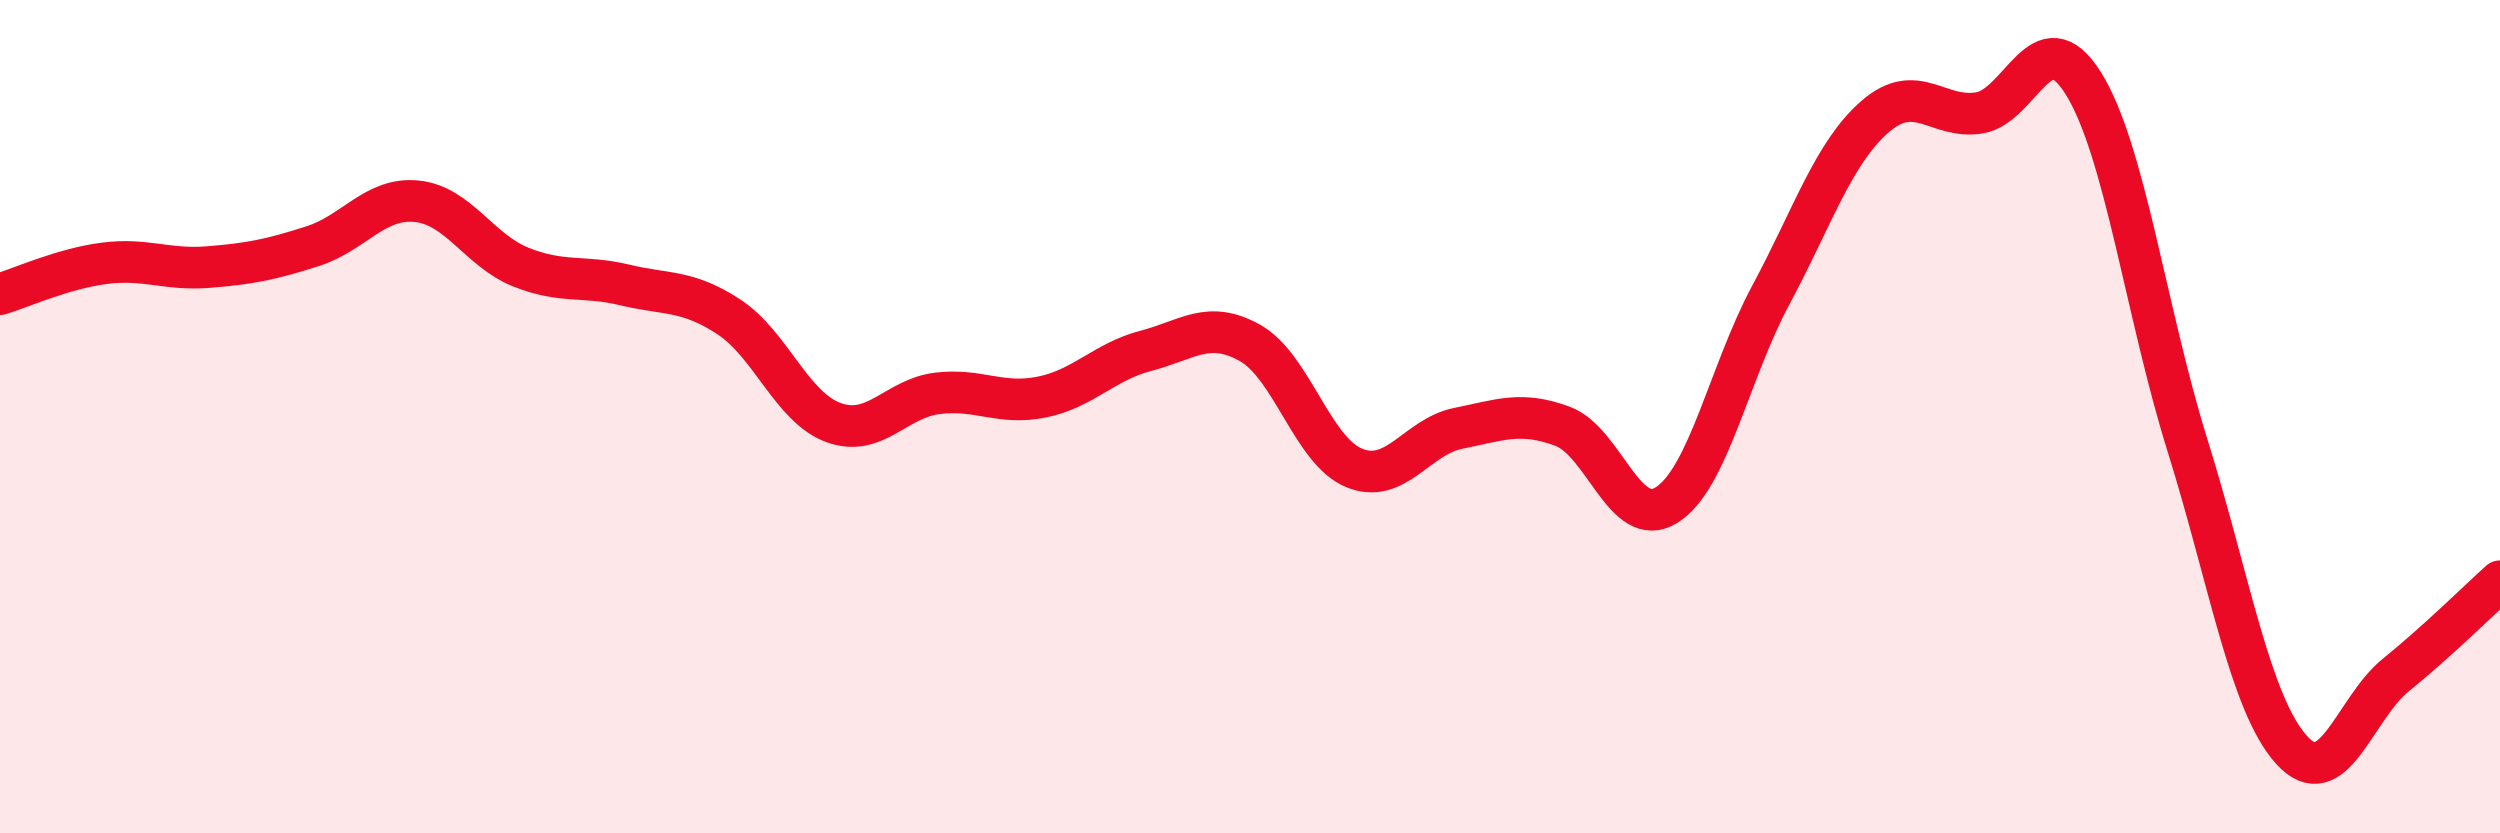
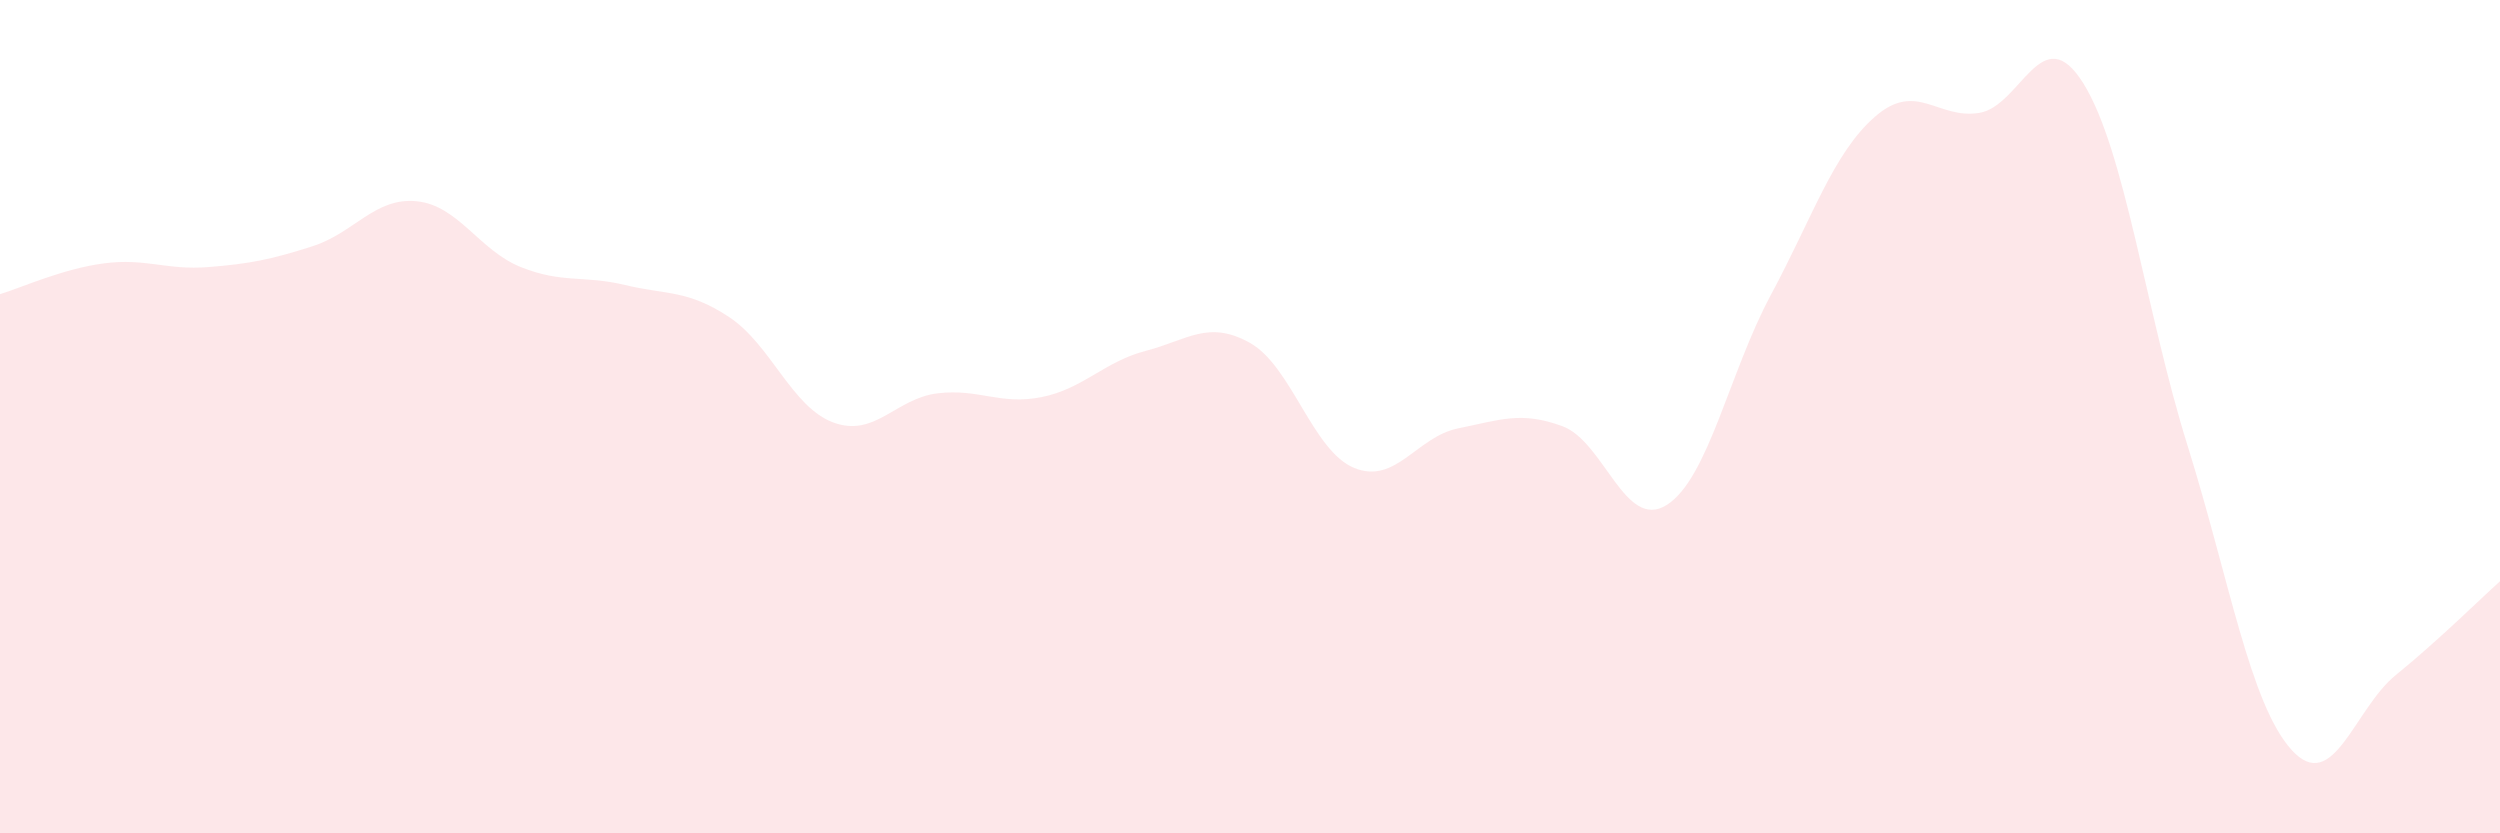
<svg xmlns="http://www.w3.org/2000/svg" width="60" height="20" viewBox="0 0 60 20">
  <path d="M 0,7.06 C 0.5,6.91 1.5,6.45 2.5,6.32 C 3.5,6.19 4,6.49 5,6.41 C 6,6.33 6.5,6.23 7.5,5.91 C 8.5,5.59 9,4.73 10,4.83 C 11,4.93 11.5,6.01 12.5,6.41 C 13.5,6.81 14,6.6 15,6.84 C 16,7.08 16.5,6.95 17.5,7.61 C 18.5,8.27 19,9.77 20,10.14 C 21,10.51 21.5,9.56 22.5,9.44 C 23.5,9.32 24,9.73 25,9.53 C 26,9.33 26.5,8.68 27.5,8.42 C 28.5,8.16 29,7.67 30,8.23 C 31,8.79 31.5,10.82 32.5,11.23 C 33.5,11.64 34,10.48 35,10.28 C 36,10.08 36.5,9.86 37.5,10.23 C 38.5,10.6 39,12.75 40,12.12 C 41,11.49 41.5,8.94 42.5,7.08 C 43.5,5.22 44,3.67 45,2.8 C 46,1.93 46.5,2.87 47.5,2.71 C 48.5,2.55 49,0.4 50,2 C 51,3.6 51.5,7.49 52.5,10.69 C 53.5,13.89 54,16.9 55,18 C 56,19.1 56.5,17.01 57.5,16.2 C 58.5,15.39 59.5,14.4 60,13.95L60 20L0 20Z" fill="#EB0A25" opacity="0.1" stroke-linecap="round" stroke-linejoin="round" />
-   <path d="M 0,7.06 C 0.5,6.91 1.5,6.45 2.5,6.32 C 3.5,6.19 4,6.49 5,6.41 C 6,6.33 6.5,6.23 7.5,5.91 C 8.5,5.59 9,4.73 10,4.83 C 11,4.93 11.5,6.01 12.5,6.41 C 13.5,6.81 14,6.6 15,6.84 C 16,7.08 16.5,6.95 17.5,7.61 C 18.5,8.27 19,9.77 20,10.14 C 21,10.51 21.5,9.56 22.5,9.44 C 23.5,9.32 24,9.73 25,9.53 C 26,9.33 26.5,8.68 27.5,8.42 C 28.5,8.16 29,7.67 30,8.23 C 31,8.79 31.5,10.82 32.5,11.23 C 33.5,11.64 34,10.48 35,10.28 C 36,10.08 36.5,9.86 37.5,10.23 C 38.5,10.6 39,12.75 40,12.12 C 41,11.49 41.5,8.94 42.5,7.08 C 43.5,5.22 44,3.67 45,2.8 C 46,1.93 46.5,2.87 47.5,2.71 C 48.5,2.55 49,0.4 50,2 C 51,3.6 51.5,7.49 52.5,10.69 C 53.5,13.89 54,16.9 55,18 C 56,19.1 56.5,17.01 57.5,16.2 C 58.5,15.39 59.5,14.4 60,13.95" stroke="#EB0A25" stroke-width="1" fill="none" stroke-linecap="round" stroke-linejoin="round" />
</svg>